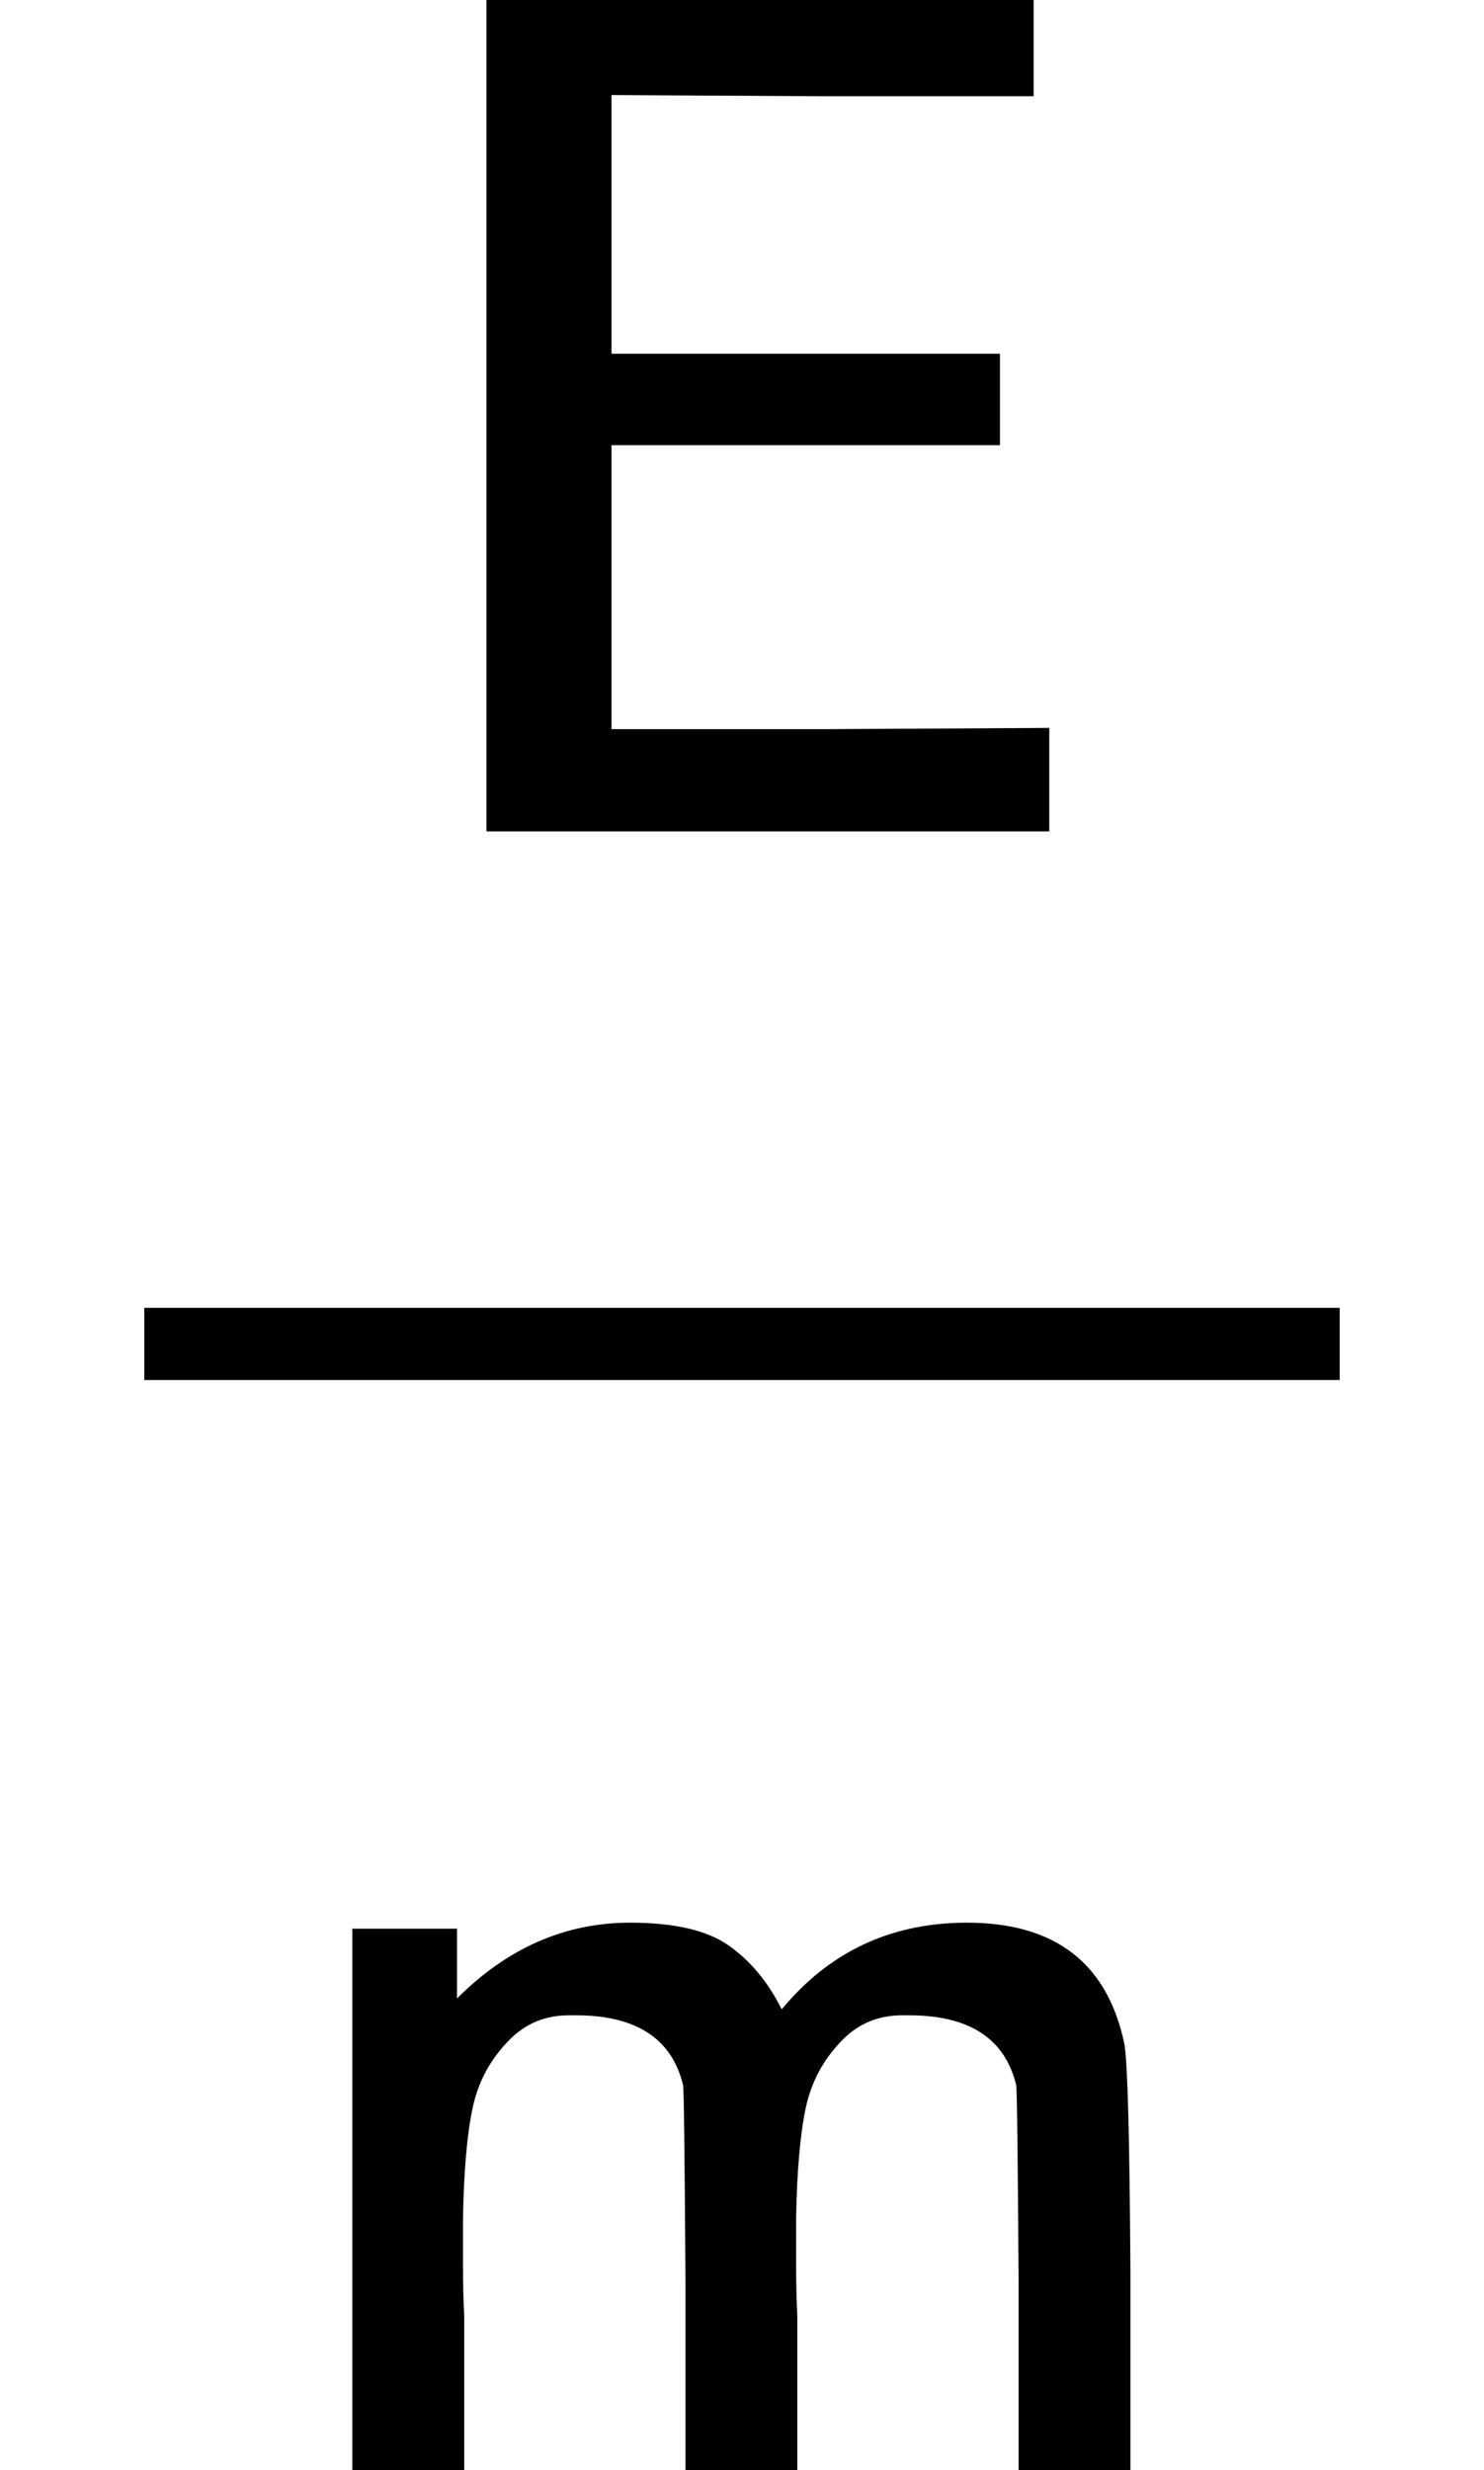
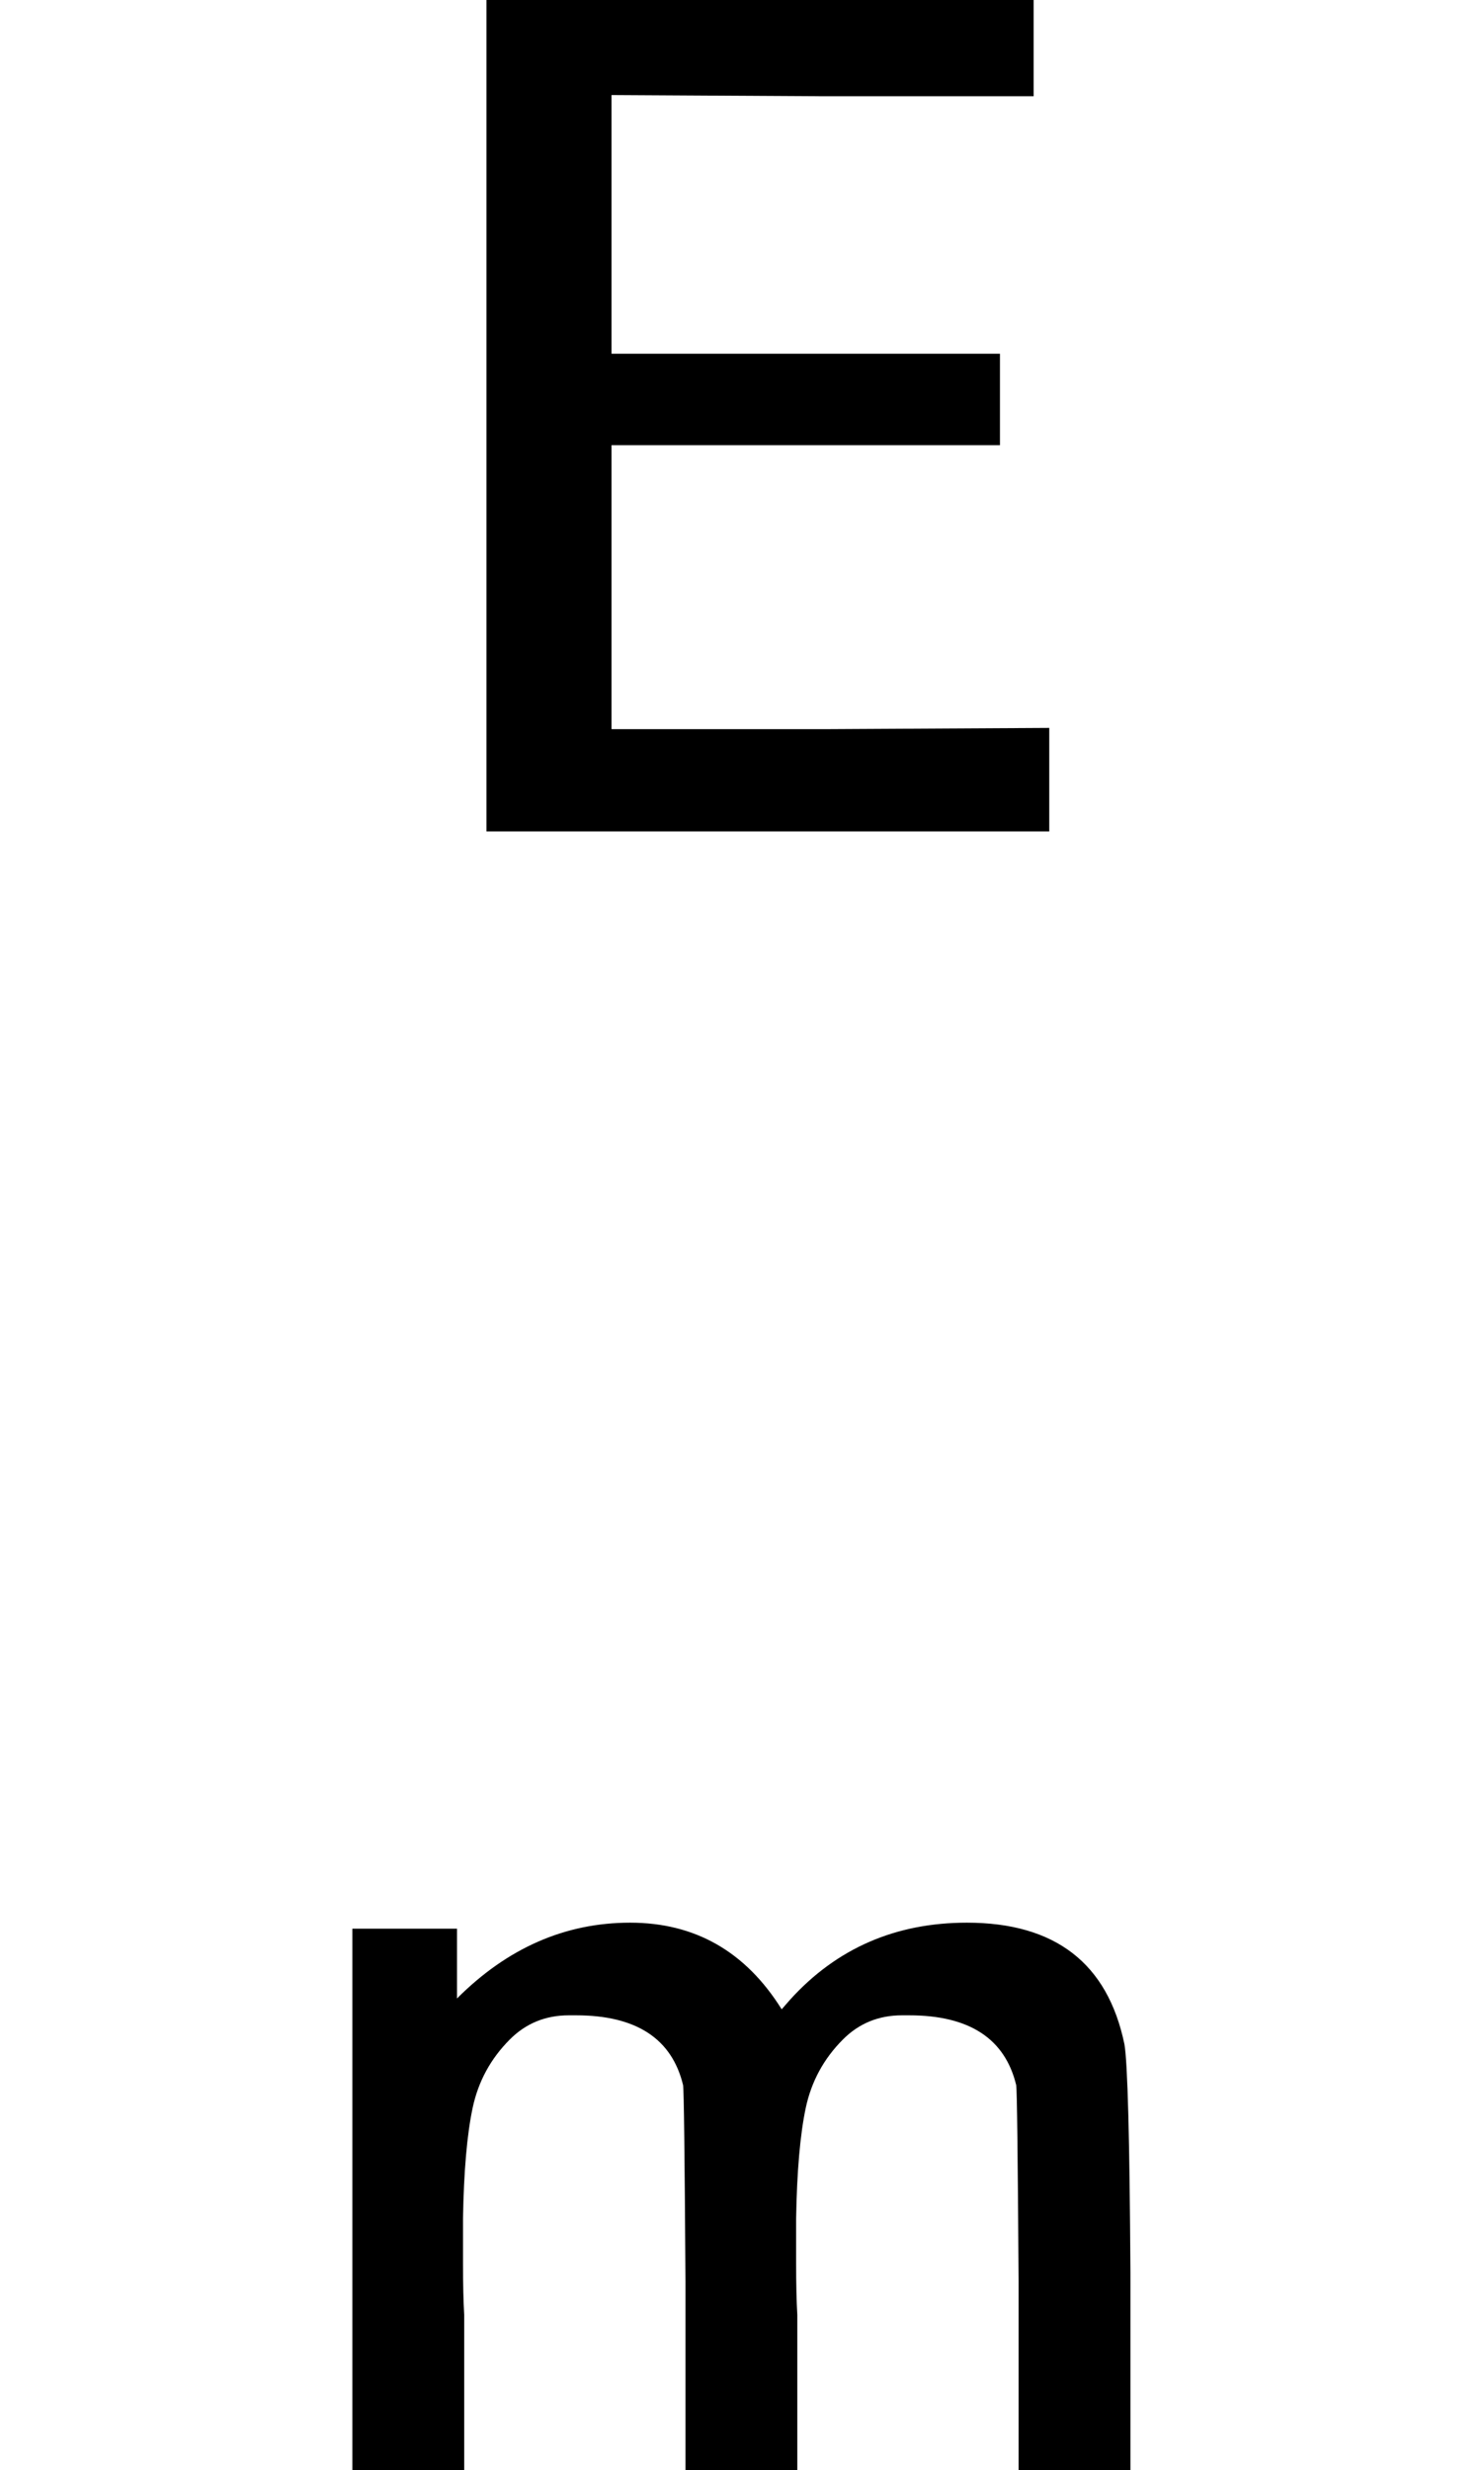
<svg xmlns="http://www.w3.org/2000/svg" xmlns:xlink="http://www.w3.org/1999/xlink" width="22.336px" height="37.160px" viewBox="0 -1367 1234 2053">
  <defs>
    <path id="MJX-4-TEX-SS-45" d="M86 0V691H541V611H366L190 612V397H513V321H190V85H372L554 86V0H86Z" />
-     <path id="MJX-4-TEX-SS-6D" d="M160 392Q223 455 304 455Q359 455 386 436T430 383L437 391Q495 455 584 455Q694 455 715 354Q719 331 720 164V0H627V157Q626 315 625 320Q611 378 536 378H530Q501 378 481 358Q457 334 450 301T442 209Q442 198 442 172T443 129V0H350V157Q349 315 348 320Q334 378 259 378H253Q224 378 204 358Q180 334 173 301T165 209Q165 198 165 172T166 129V0H73V450H160V392Z" />
+     <path id="MJX-4-TEX-SS-6D" d="M160 392Q223 455 304 455T430 383L437 391Q495 455 584 455Q694 455 715 354Q719 331 720 164V0H627V157Q626 315 625 320Q611 378 536 378H530Q501 378 481 358Q457 334 450 301T442 209Q442 198 442 172T443 129V0H350V157Q349 315 348 320Q334 378 259 378H253Q224 378 204 358Q180 334 173 301T165 209Q165 198 165 172T166 129V0H73V450H160V392Z" />
  </defs>
  <g stroke="currentColor" fill="currentColor" stroke-width="0" transform="matrix(1 0 0 -1 0 0)">
    <g data-mml-node="math">
      <g data-mml-node="TeXAtom">
        <g data-mml-node="mfrac">
          <g data-mml-node="mi" transform="translate(318.5, 676)">
            <use xlink:href="#MJX-4-TEX-SS-45" />
          </g>
          <g data-mml-node="mi" transform="translate(220, -686)">
            <use xlink:href="#MJX-4-TEX-SS-6D" />
          </g>
-           <rect width="994" height="60" x="120" y="220" />
        </g>
      </g>
    </g>
  </g>
</svg>